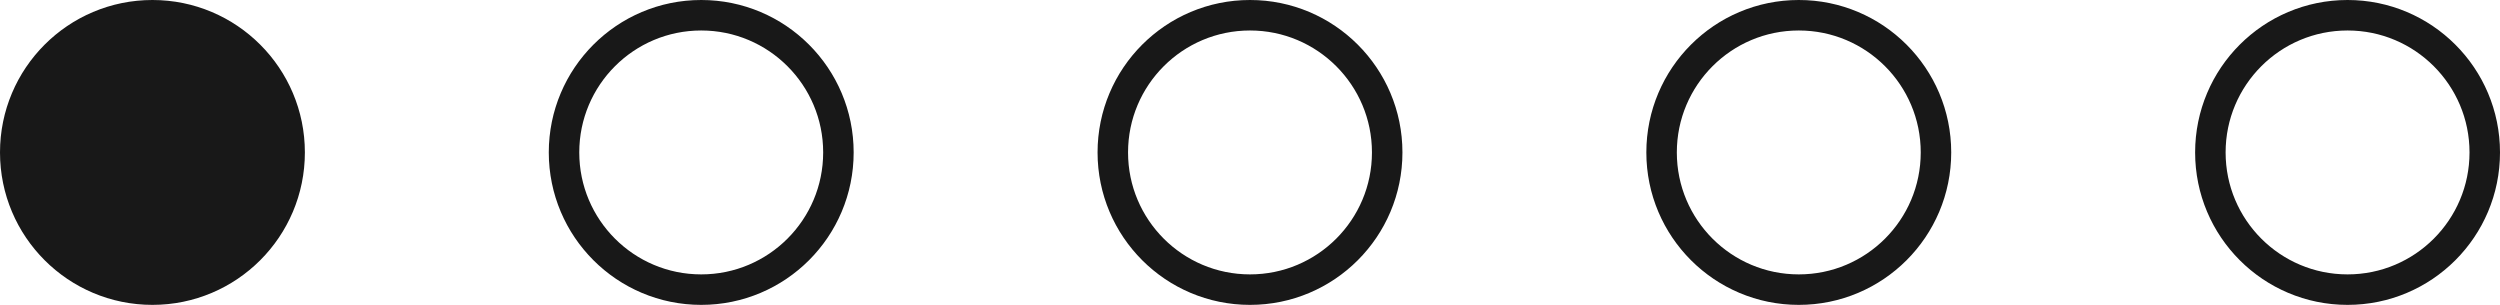
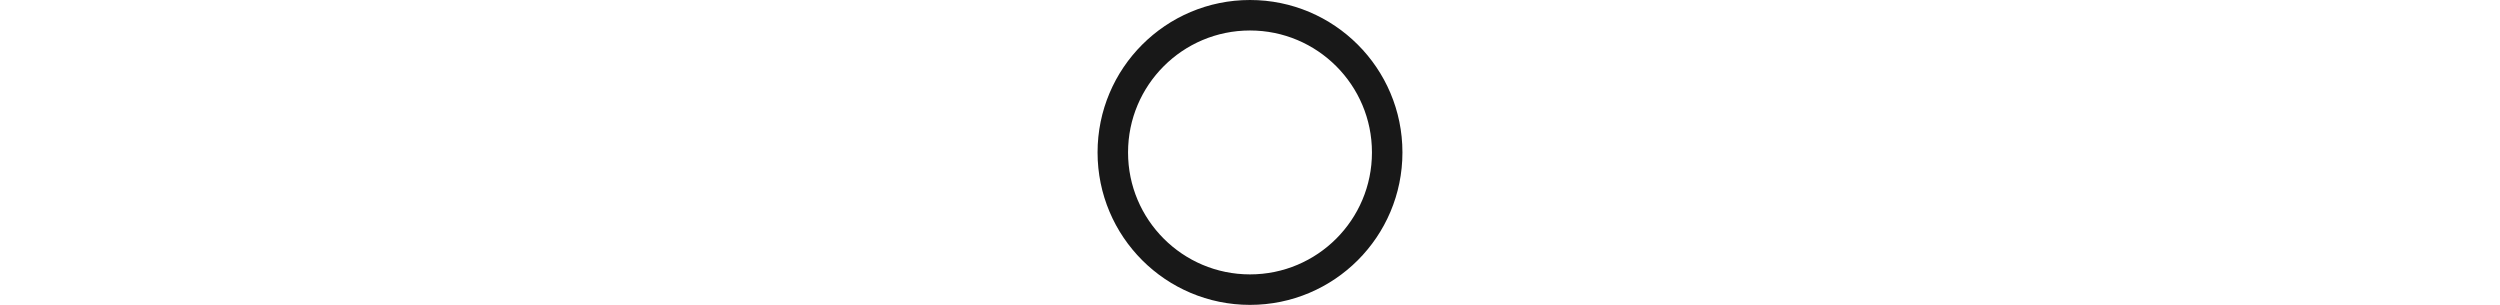
<svg xmlns="http://www.w3.org/2000/svg" width="82" height="10" viewBox="0 0 82 10" fill="none">
  <circle cx="41" cy="5" r="4.5" stroke="#181818" />
-   <circle cx="23" cy="5" r="4.5" stroke="#181818" />
-   <circle cx="59" cy="5" r="4.5" stroke="#181818" />
-   <circle cx="77" cy="5" r="4.5" stroke="#181818" />
-   <circle cx="5" cy="5" r="4.5" fill="#181818" stroke="#181818" />
</svg>